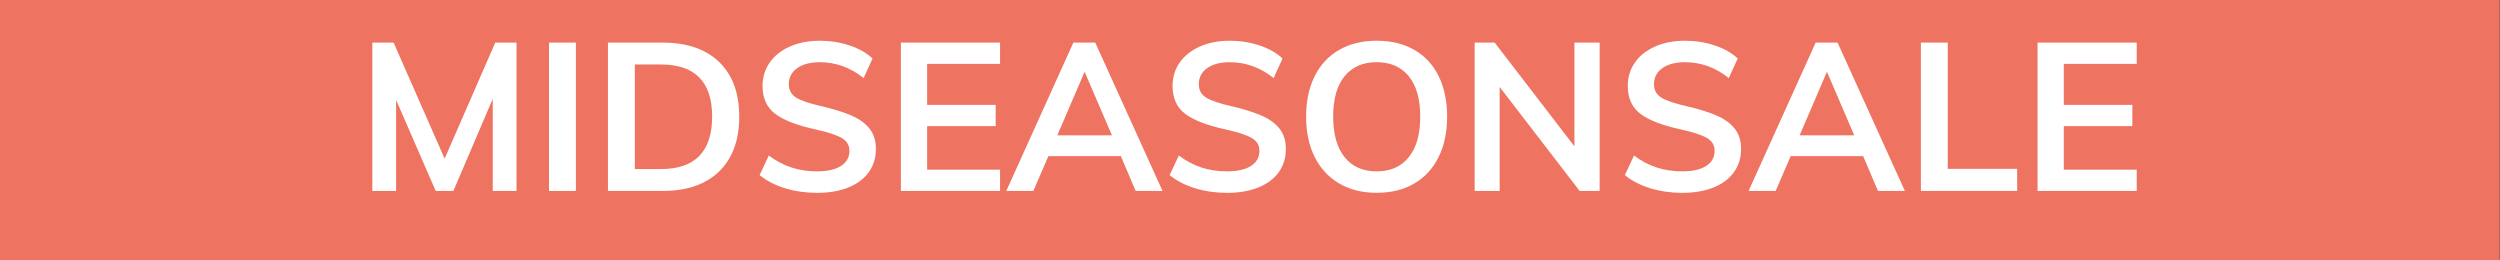
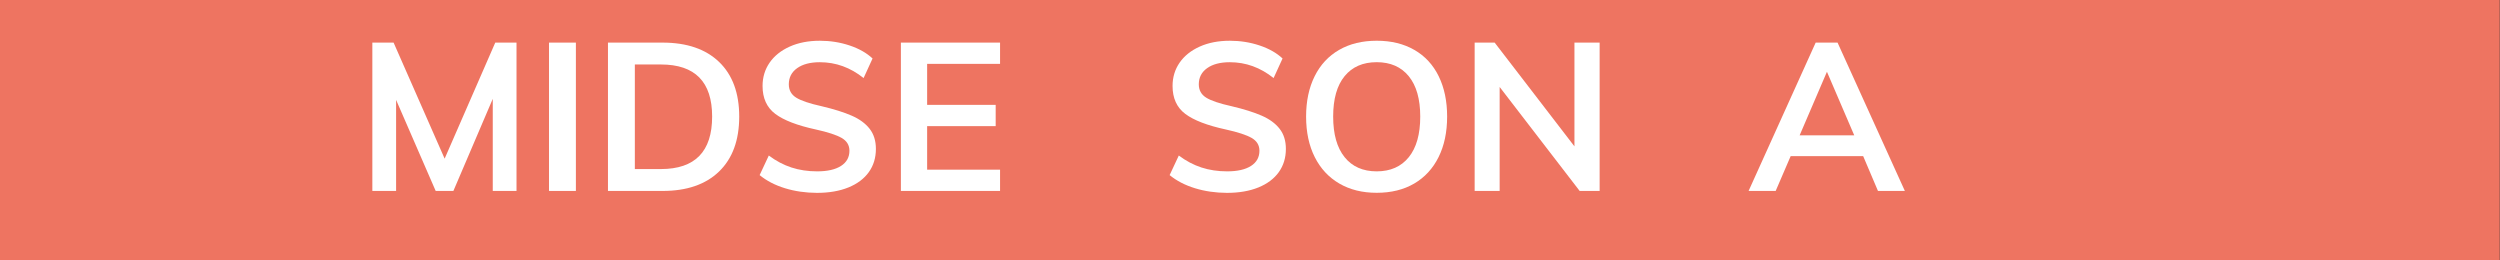
<svg xmlns="http://www.w3.org/2000/svg" version="1.1" id="Calque_1" x="0px" y="0px" viewBox="0 0 144 15" style="enable-background:new 0 0 144 15;" xml:space="preserve">
  <rect x="0" y="0" width="144" height="15" fill="#333333" stroke="none" />
  <style type="text/css">
	.st0{fill:#EE7461;}
	.st1{fill:#FFFFFF;}
</style>
  <g>
    <rect x="-0.015" y="-0" class="st0" width="144" height="15" />
  </g>
  <g>
    <path class="st1" d="M29.751,2.454v8.544h-1.368v-5.305l-2.268,5.305h-1.02l-2.28-5.244   v5.244h-1.368V2.454h1.224l2.94,6.684l2.916-6.684H29.751z" />
    <path class="st1" d="M31.623,2.454h1.548v8.544h-1.548V2.454z" />
    <path class="st1" d="M35.019,2.454h3.144c1.4,0,2.486,0.372,3.258,1.115   c0.772,0.744,1.158,1.793,1.158,3.145c0,1.36-0.386,2.414-1.158,3.162   c-0.772,0.748-1.858,1.122-3.258,1.122h-3.144V2.454z M38.067,9.738   c1.968,0,2.952-1.009,2.952-3.024c0-2-0.984-3-2.952-3h-1.5v6.024H38.067z" />
    <path class="st1" d="M45.213,10.842c-0.572-0.176-1.058-0.428-1.458-0.756l0.528-1.128   c0.416,0.312,0.85,0.542,1.302,0.689c0.452,0.148,0.946,0.223,1.482,0.223   c0.592,0,1.05-0.104,1.374-0.312c0.324-0.208,0.486-0.5,0.486-0.876   c0-0.319-0.15-0.565-0.45-0.738c-0.3-0.172-0.794-0.333-1.482-0.485   c-1.072-0.232-1.852-0.532-2.34-0.9c-0.488-0.368-0.732-0.903-0.732-1.607   c0-0.504,0.136-0.952,0.408-1.345c0.272-0.392,0.658-0.699,1.158-0.924   c0.5-0.224,1.078-0.336,1.734-0.336c0.6,0,1.17,0.09,1.71,0.271   c0.54,0.18,0.982,0.43,1.326,0.75l-0.516,1.128   c-0.76-0.608-1.6-0.912-2.52-0.912c-0.552,0-0.988,0.114-1.308,0.342   c-0.32,0.228-0.48,0.538-0.48,0.93c0,0.336,0.142,0.593,0.426,0.769   c0.284,0.176,0.77,0.34,1.458,0.492c0.712,0.168,1.292,0.35,1.74,0.546   c0.448,0.195,0.792,0.448,1.032,0.756c0.24,0.308,0.36,0.694,0.36,1.158   c0,0.512-0.136,0.958-0.408,1.338c-0.272,0.38-0.665,0.674-1.176,0.882   c-0.512,0.208-1.116,0.312-1.812,0.312C46.399,11.106,45.785,11.018,45.213,10.842z   " />
    <path class="st1" d="M51.891,2.454h5.712v1.224H53.403v2.364h3.948v1.224H53.403v2.508   h4.2v1.225H51.891V2.454z" />
-     <path class="st1" d="M64.562,8.994h-4.176l-0.864,2.004h-1.56l3.864-8.544h1.26   l3.876,8.544h-1.548L64.562,8.994z M64.046,7.794l-1.572-3.66l-1.572,3.66H64.046z   " />
    <path class="st1" d="M68.829,10.842c-0.572-0.176-1.058-0.428-1.458-0.756l0.528-1.128   c0.416,0.312,0.85,0.542,1.302,0.689c0.452,0.148,0.946,0.223,1.482,0.223   c0.592,0,1.05-0.104,1.374-0.312c0.324-0.208,0.486-0.5,0.486-0.876   c0-0.319-0.15-0.565-0.45-0.738c-0.3-0.172-0.794-0.333-1.482-0.485   c-1.072-0.232-1.852-0.532-2.34-0.9c-0.488-0.368-0.732-0.903-0.732-1.607   c0-0.504,0.136-0.952,0.408-1.345c0.272-0.392,0.658-0.699,1.158-0.924   c0.5-0.224,1.078-0.336,1.734-0.336c0.6,0,1.17,0.09,1.71,0.271   c0.54,0.18,0.982,0.43,1.326,0.75l-0.516,1.128   c-0.761-0.608-1.601-0.912-2.521-0.912c-0.552,0-0.988,0.114-1.308,0.342   c-0.32,0.228-0.48,0.538-0.48,0.93c0,0.336,0.142,0.593,0.426,0.769   c0.284,0.176,0.77,0.34,1.458,0.492c0.712,0.168,1.292,0.35,1.74,0.546   c0.448,0.195,0.792,0.448,1.032,0.756s0.36,0.694,0.36,1.158   c0,0.512-0.137,0.958-0.408,1.338c-0.272,0.38-0.665,0.674-1.176,0.882   c-0.512,0.208-1.116,0.312-1.812,0.312C70.015,11.106,69.401,11.018,68.829,10.842   z" />
    <path class="st1" d="M77.145,10.572c-0.611-0.356-1.084-0.864-1.416-1.524   s-0.498-1.438-0.498-2.334c0-0.888,0.164-1.662,0.492-2.322   s0.798-1.166,1.41-1.518c0.612-0.353,1.334-0.528,2.166-0.528   s1.554,0.176,2.166,0.528c0.612,0.352,1.08,0.857,1.404,1.518   c0.323,0.66,0.485,1.435,0.485,2.322c0,0.896-0.164,1.674-0.492,2.334   s-0.796,1.168-1.403,1.524c-0.608,0.355-1.328,0.533-2.16,0.533   C78.475,11.106,77.757,10.928,77.145,10.572z M81.146,9.054   c0.44-0.544,0.66-1.324,0.66-2.34c0-1.008-0.22-1.782-0.66-2.322   c-0.439-0.54-1.056-0.81-1.848-0.81s-1.408,0.268-1.848,0.804   c-0.44,0.536-0.66,1.312-0.66,2.328s0.22,1.796,0.66,2.34   c0.439,0.544,1.056,0.816,1.848,0.816S80.707,9.598,81.146,9.054z" />
    <path class="st1" d="M92.139,2.454v8.544h-1.151l-4.608-5.988v5.988h-1.44V2.454h1.152   l4.596,5.976V2.454H92.139z" />
-     <path class="st1" d="M95.049,10.842c-0.572-0.176-1.058-0.428-1.458-0.756l0.528-1.128   c0.416,0.312,0.85,0.542,1.302,0.689c0.452,0.148,0.946,0.223,1.482,0.223   c0.592,0,1.05-0.104,1.374-0.312c0.323-0.208,0.485-0.5,0.485-0.876   c0-0.319-0.149-0.565-0.45-0.738c-0.3-0.172-0.794-0.333-1.481-0.485   c-1.072-0.232-1.853-0.532-2.34-0.9c-0.488-0.368-0.732-0.903-0.732-1.607   c0-0.504,0.136-0.952,0.408-1.345c0.271-0.392,0.658-0.699,1.158-0.924   c0.5-0.224,1.078-0.336,1.733-0.336c0.601,0,1.17,0.09,1.71,0.271   c0.54,0.18,0.982,0.43,1.326,0.75l-0.516,1.128   c-0.761-0.608-1.601-0.912-2.521-0.912c-0.552,0-0.987,0.114-1.308,0.342   s-0.48,0.538-0.48,0.93c0,0.336,0.143,0.593,0.427,0.769   c0.283,0.176,0.77,0.34,1.458,0.492c0.712,0.168,1.292,0.35,1.739,0.546   c0.448,0.195,0.792,0.448,1.032,0.756s0.36,0.694,0.36,1.158   c0,0.512-0.137,0.958-0.408,1.338c-0.272,0.38-0.664,0.674-1.176,0.882   c-0.513,0.208-1.116,0.312-1.812,0.312C96.235,11.106,95.621,11.018,95.049,10.842z" />
    <path class="st1" d="M107.319,8.994h-4.177l-0.863,2.004H100.719l3.864-8.544h1.26   l3.877,8.544h-1.549L107.319,8.994z M106.804,7.794l-1.572-3.66l-1.572,3.66   H106.804z" />
-     <path class="st1" d="M110.643,2.454h1.548v7.271h3.996v1.272h-5.544V2.454z" />
-     <path class="st1" d="M117.363,2.454h5.712v1.224H118.875v2.364h3.948v1.224H118.875v2.508   h4.2v1.225h-5.712V2.454z" />
  </g>
</svg>